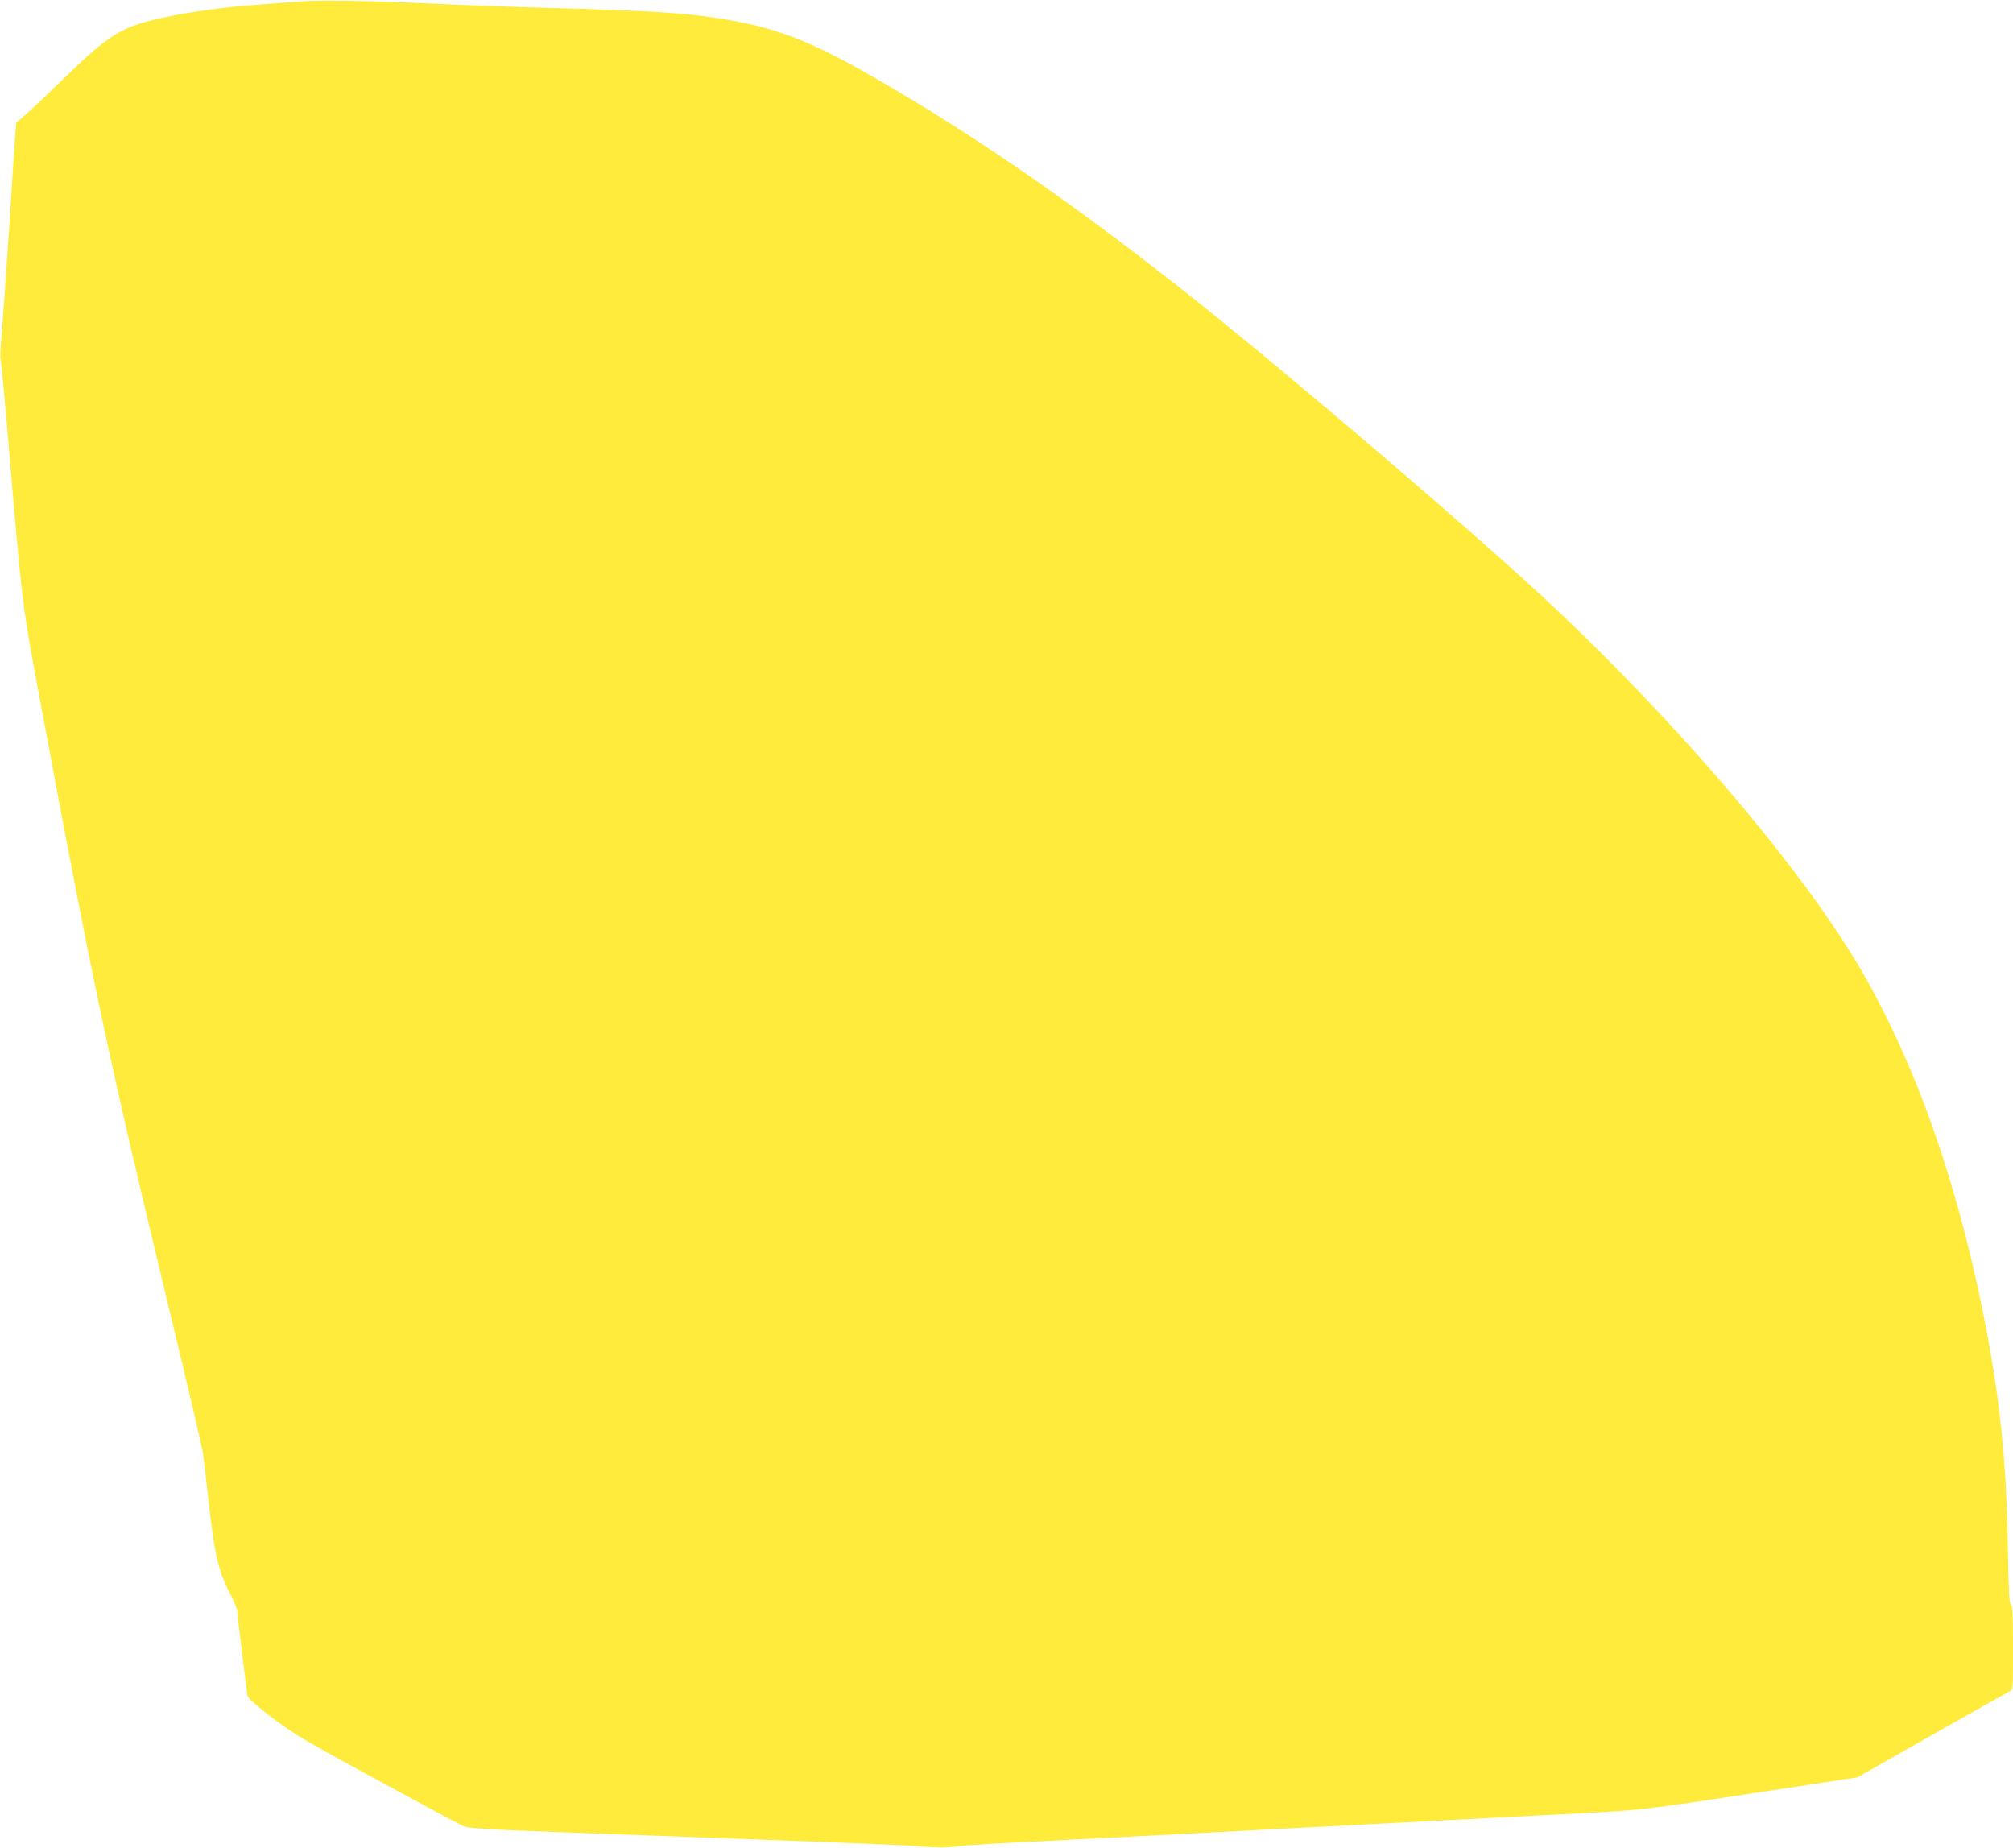
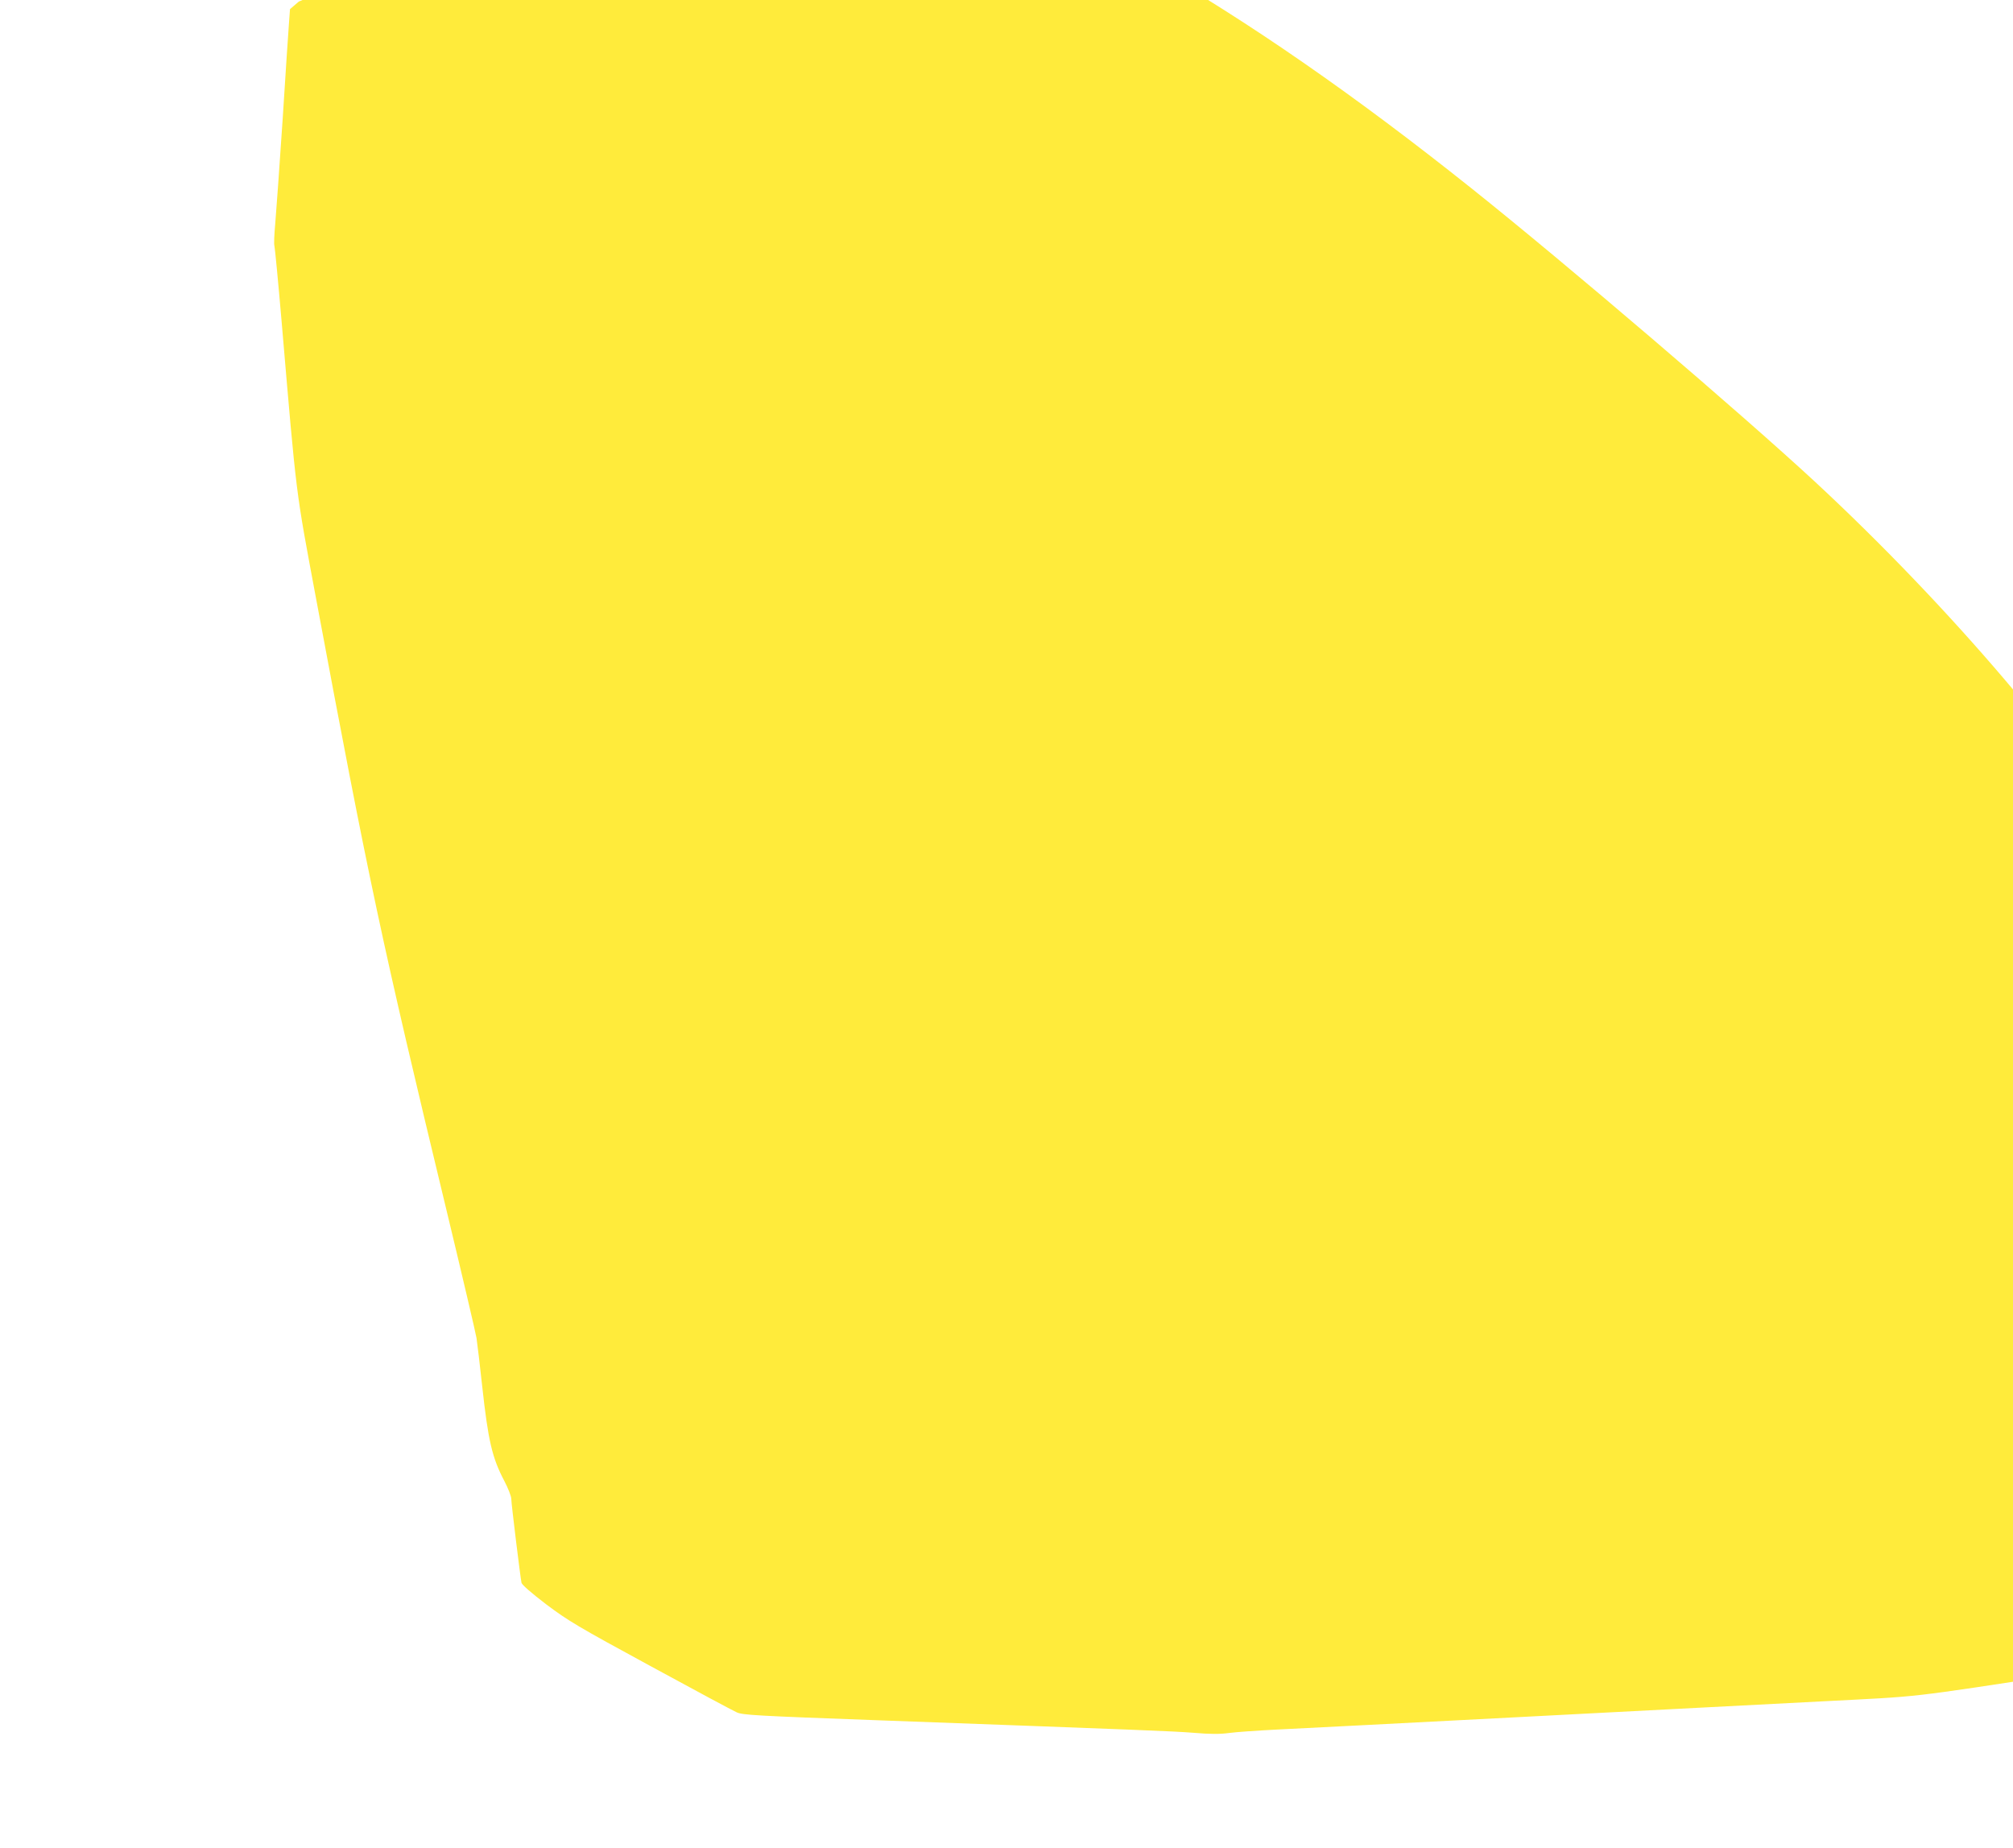
<svg xmlns="http://www.w3.org/2000/svg" version="1.0" width="1280pt" height="1175pt" viewBox="0 0 1280 1175" preserveAspectRatio="xMidYMid meet">
  <g transform="translate(0,1175) scale(0.1,-0.1)" fill="#ffeb3b" stroke="none">
-     <path d="M1900 11740 c-47 -4 -164 -13 -260 -20 -197 -13 -438 -46 -610 -84 -258 -56 -337 -105 -625 -386 -105 -102 -215 -206 -246 -232 l-56 -48 -6 -82 c-4 -46 -22 -326 -41 -623 -20 -297 -41 -594 -47 -661 -6 -66 -9 -129 -5 -140 3 -10 24 -228 46 -484 97 -1136 87 -1052 221 -1770 333 -1783 416 -2173 829 -3885 98 -407 183 -769 189 -805 5 -36 22 -173 36 -305 38 -347 63 -456 141 -604 24 -46 44 -97 44 -113 0 -30 57 -493 65 -534 3 -13 64 -66 157 -137 140 -105 198 -140 662 -392 279 -152 527 -285 550 -295 37 -17 125 -22 891 -50 1711 -63 1873 -69 2015 -80 104 -9 167 -9 225 -1 44 6 175 15 290 21 116 6 381 19 590 30 209 11 643 33 965 50 322 17 754 39 960 50 206 11 641 33 965 50 655 34 511 18 1573 179 l393 60 472 268 c260 147 482 272 494 278 23 10 23 10 23 276 0 213 -3 269 -14 278 -10 9 -14 85 -19 369 -9 559 -53 972 -162 1507 -168 830 -426 1557 -758 2135 -372 649 -1186 1605 -2043 2401 -466 432 -1587 1390 -2189 1870 -741 591 -1410 1055 -2060 1428 -351 202 -560 290 -824 345 -274 58 -521 77 -1256 96 -220 6 -537 18 -705 26 -381 19 -759 25 -870 14z" />
+     <path d="M1900 11740 l-56 -48 -6 -82 c-4 -46 -22 -326 -41 -623 -20 -297 -41 -594 -47 -661 -6 -66 -9 -129 -5 -140 3 -10 24 -228 46 -484 97 -1136 87 -1052 221 -1770 333 -1783 416 -2173 829 -3885 98 -407 183 -769 189 -805 5 -36 22 -173 36 -305 38 -347 63 -456 141 -604 24 -46 44 -97 44 -113 0 -30 57 -493 65 -534 3 -13 64 -66 157 -137 140 -105 198 -140 662 -392 279 -152 527 -285 550 -295 37 -17 125 -22 891 -50 1711 -63 1873 -69 2015 -80 104 -9 167 -9 225 -1 44 6 175 15 290 21 116 6 381 19 590 30 209 11 643 33 965 50 322 17 754 39 960 50 206 11 641 33 965 50 655 34 511 18 1573 179 l393 60 472 268 c260 147 482 272 494 278 23 10 23 10 23 276 0 213 -3 269 -14 278 -10 9 -14 85 -19 369 -9 559 -53 972 -162 1507 -168 830 -426 1557 -758 2135 -372 649 -1186 1605 -2043 2401 -466 432 -1587 1390 -2189 1870 -741 591 -1410 1055 -2060 1428 -351 202 -560 290 -824 345 -274 58 -521 77 -1256 96 -220 6 -537 18 -705 26 -381 19 -759 25 -870 14z" />
  </g>
</svg>